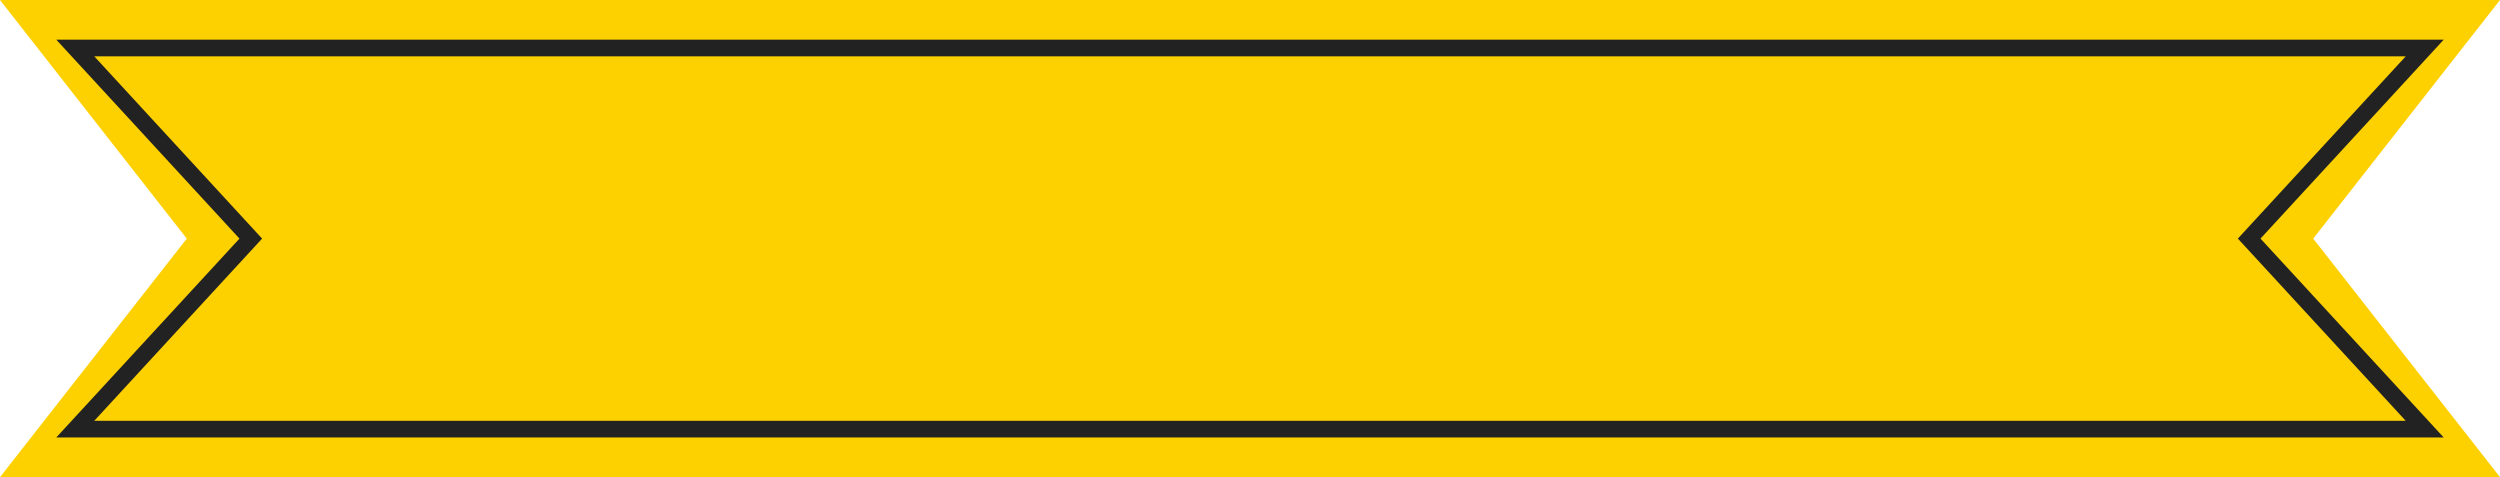
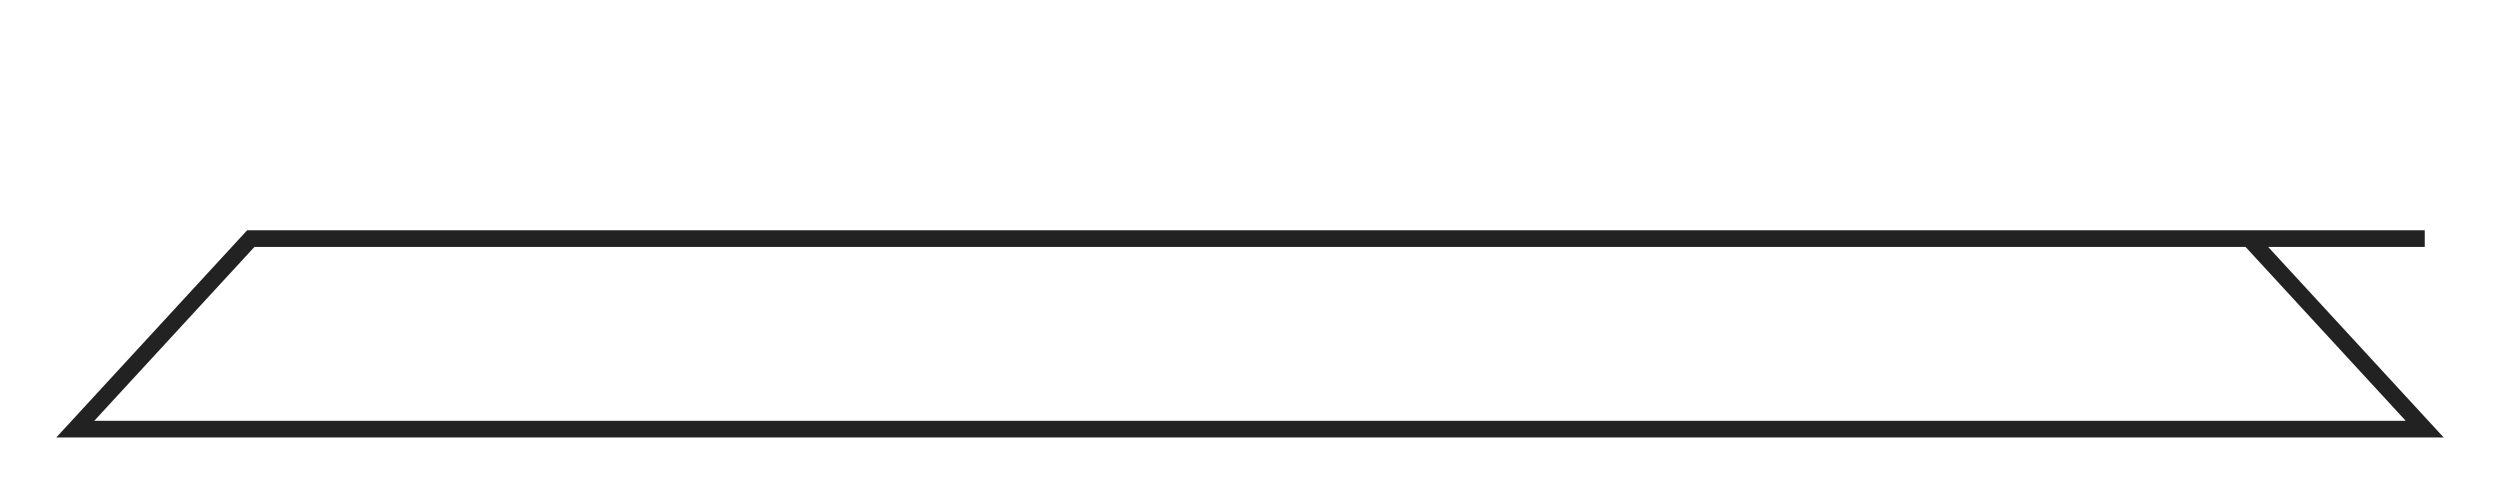
<svg xmlns="http://www.w3.org/2000/svg" width="300.229" height="57.301" viewBox="0 0 300.229 57.301">
  <g id="Group_12394" data-name="Group 12394" transform="translate(47.974 18.15)">
-     <path id="Path_255" data-name="Path 255" d="M188.53,71.331l22.431-28.646L188.53,14.03H488.76L466.328,42.685,488.76,71.331Z" transform="translate(-236.504 -32.18)" fill="#fdd000" />
-     <path id="Path_256" data-name="Path 256" d="M188.53,59.806l21.081-22.884L188.53,14.03H470.685L449.6,36.921l21.081,22.884Z" transform="translate(-227.467 -26.418)" fill="none" stroke="#222" stroke-miterlimit="10" stroke-width="2" />
+     <path id="Path_256" data-name="Path 256" d="M188.53,59.806l21.081-22.884H470.685L449.6,36.921l21.081,22.884Z" transform="translate(-227.467 -26.418)" fill="none" stroke="#222" stroke-miterlimit="10" stroke-width="2" />
  </g>
</svg>